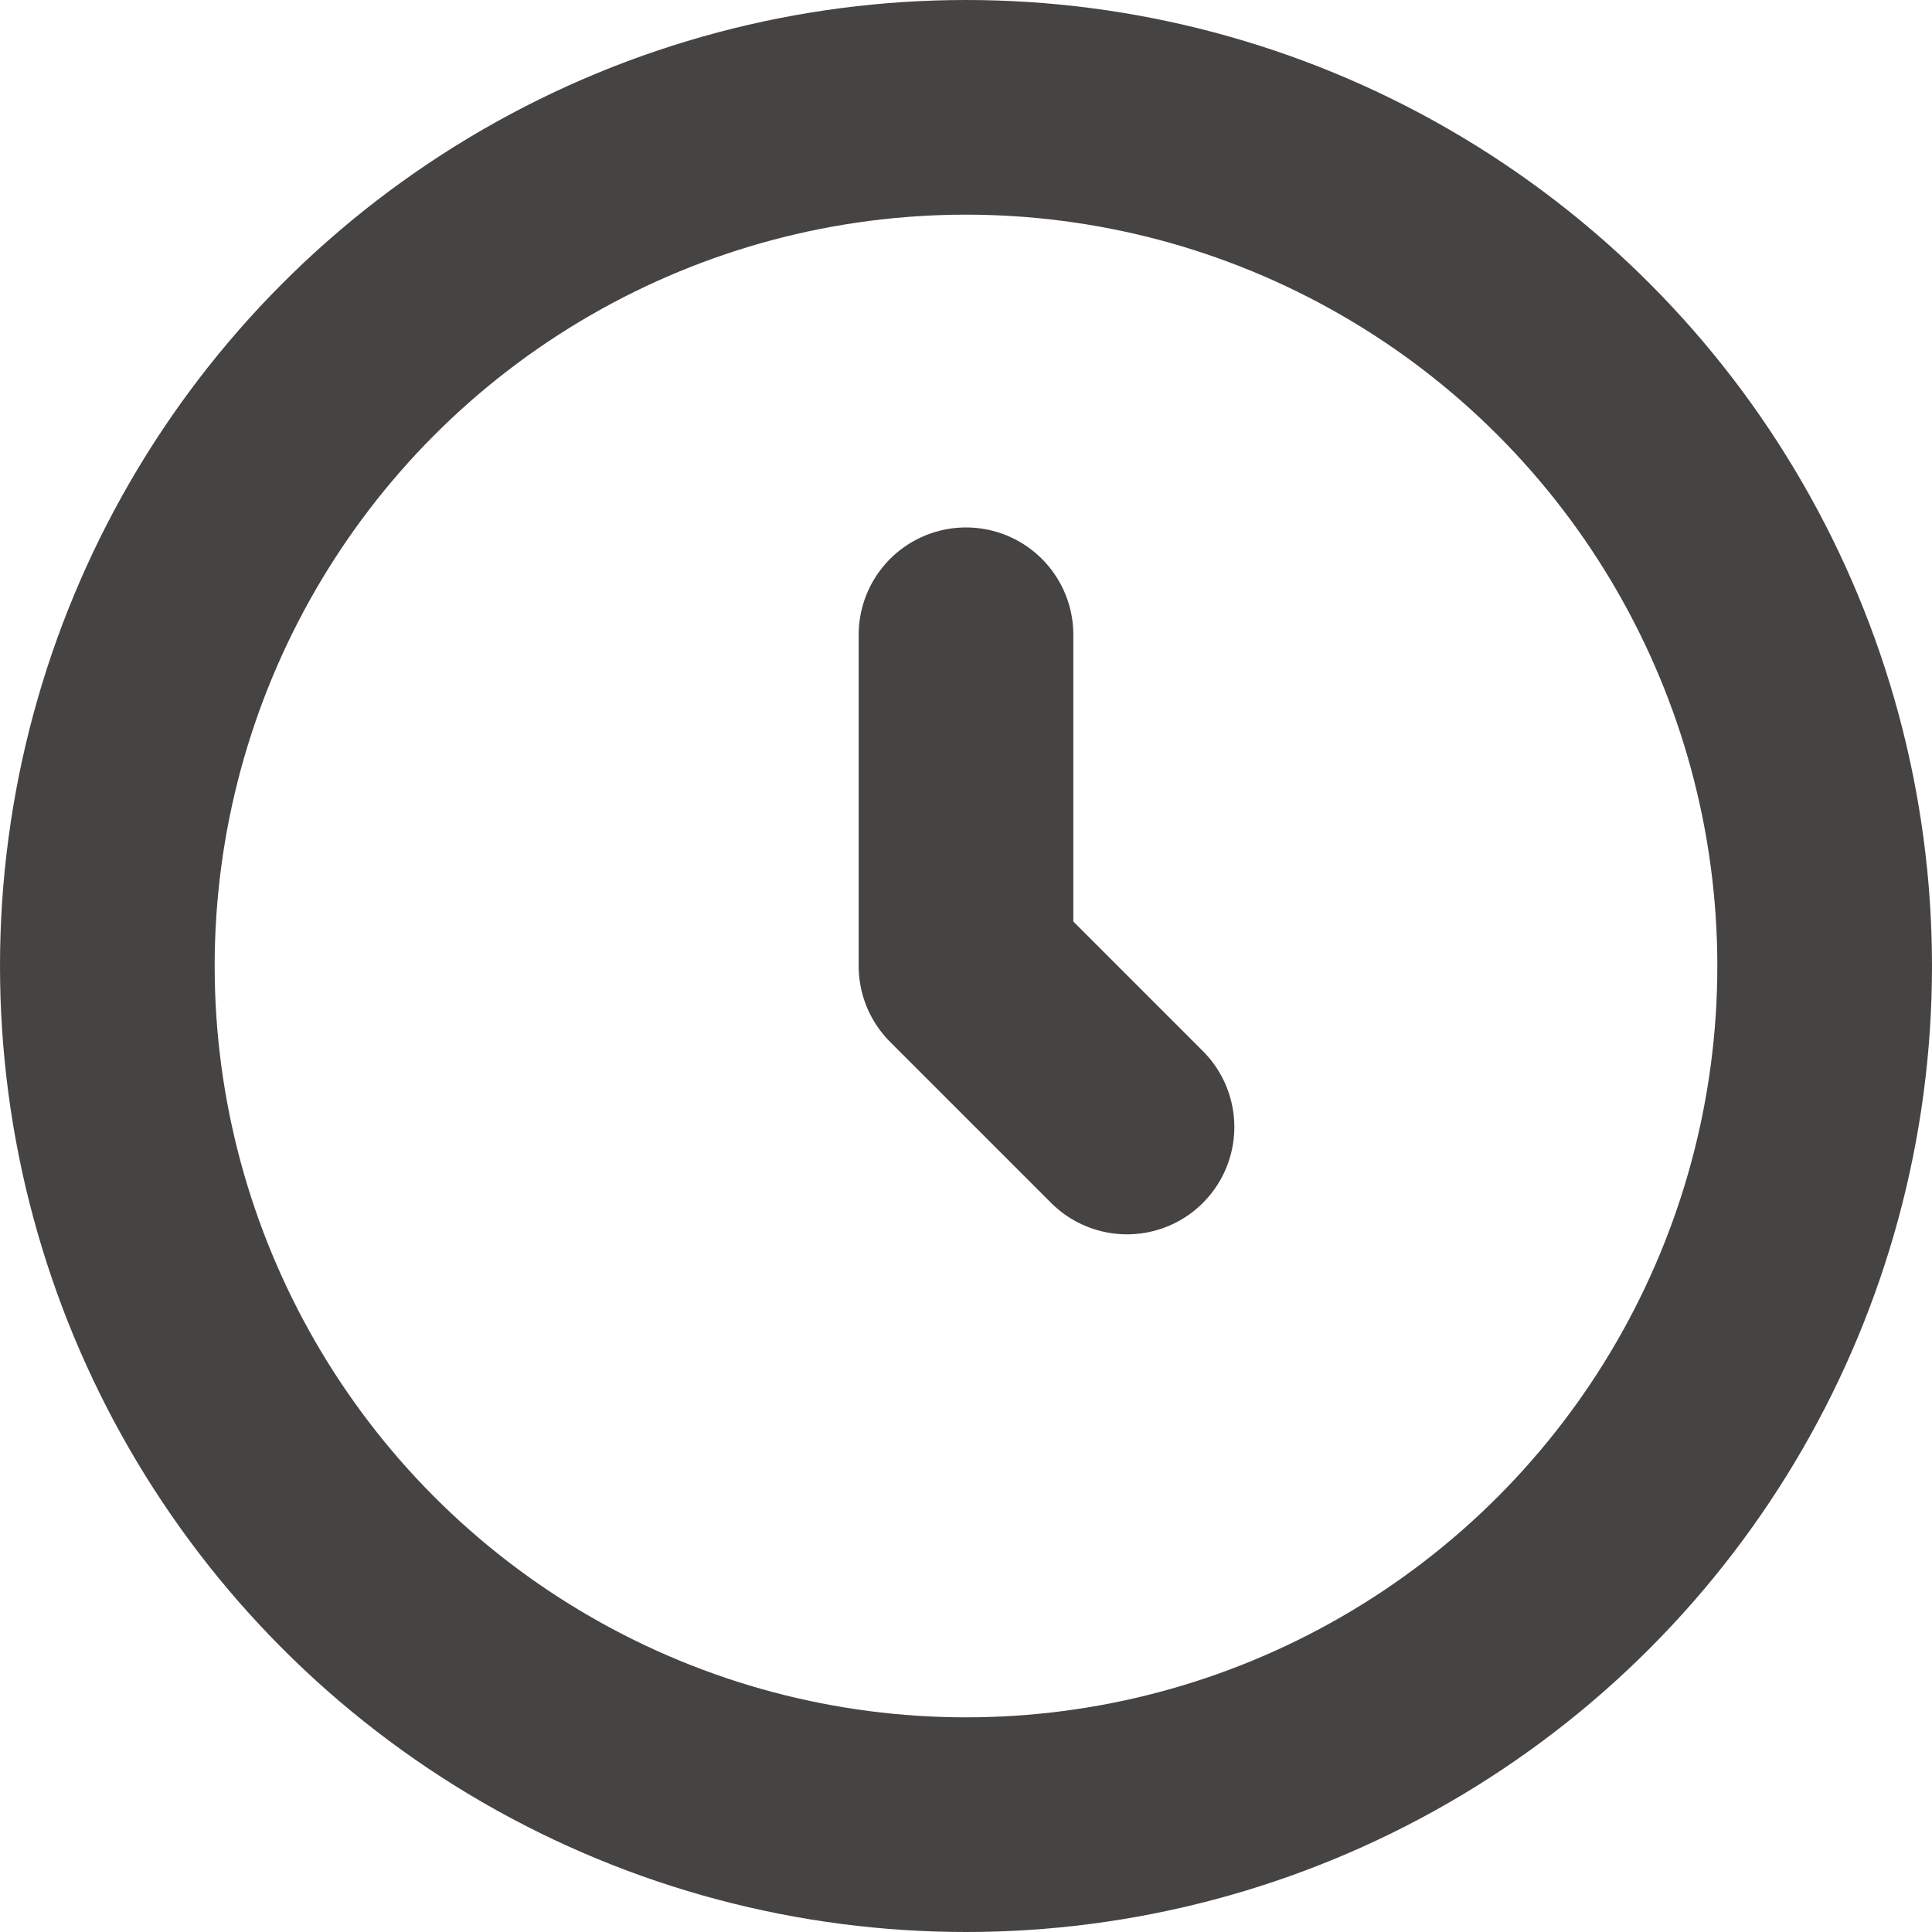
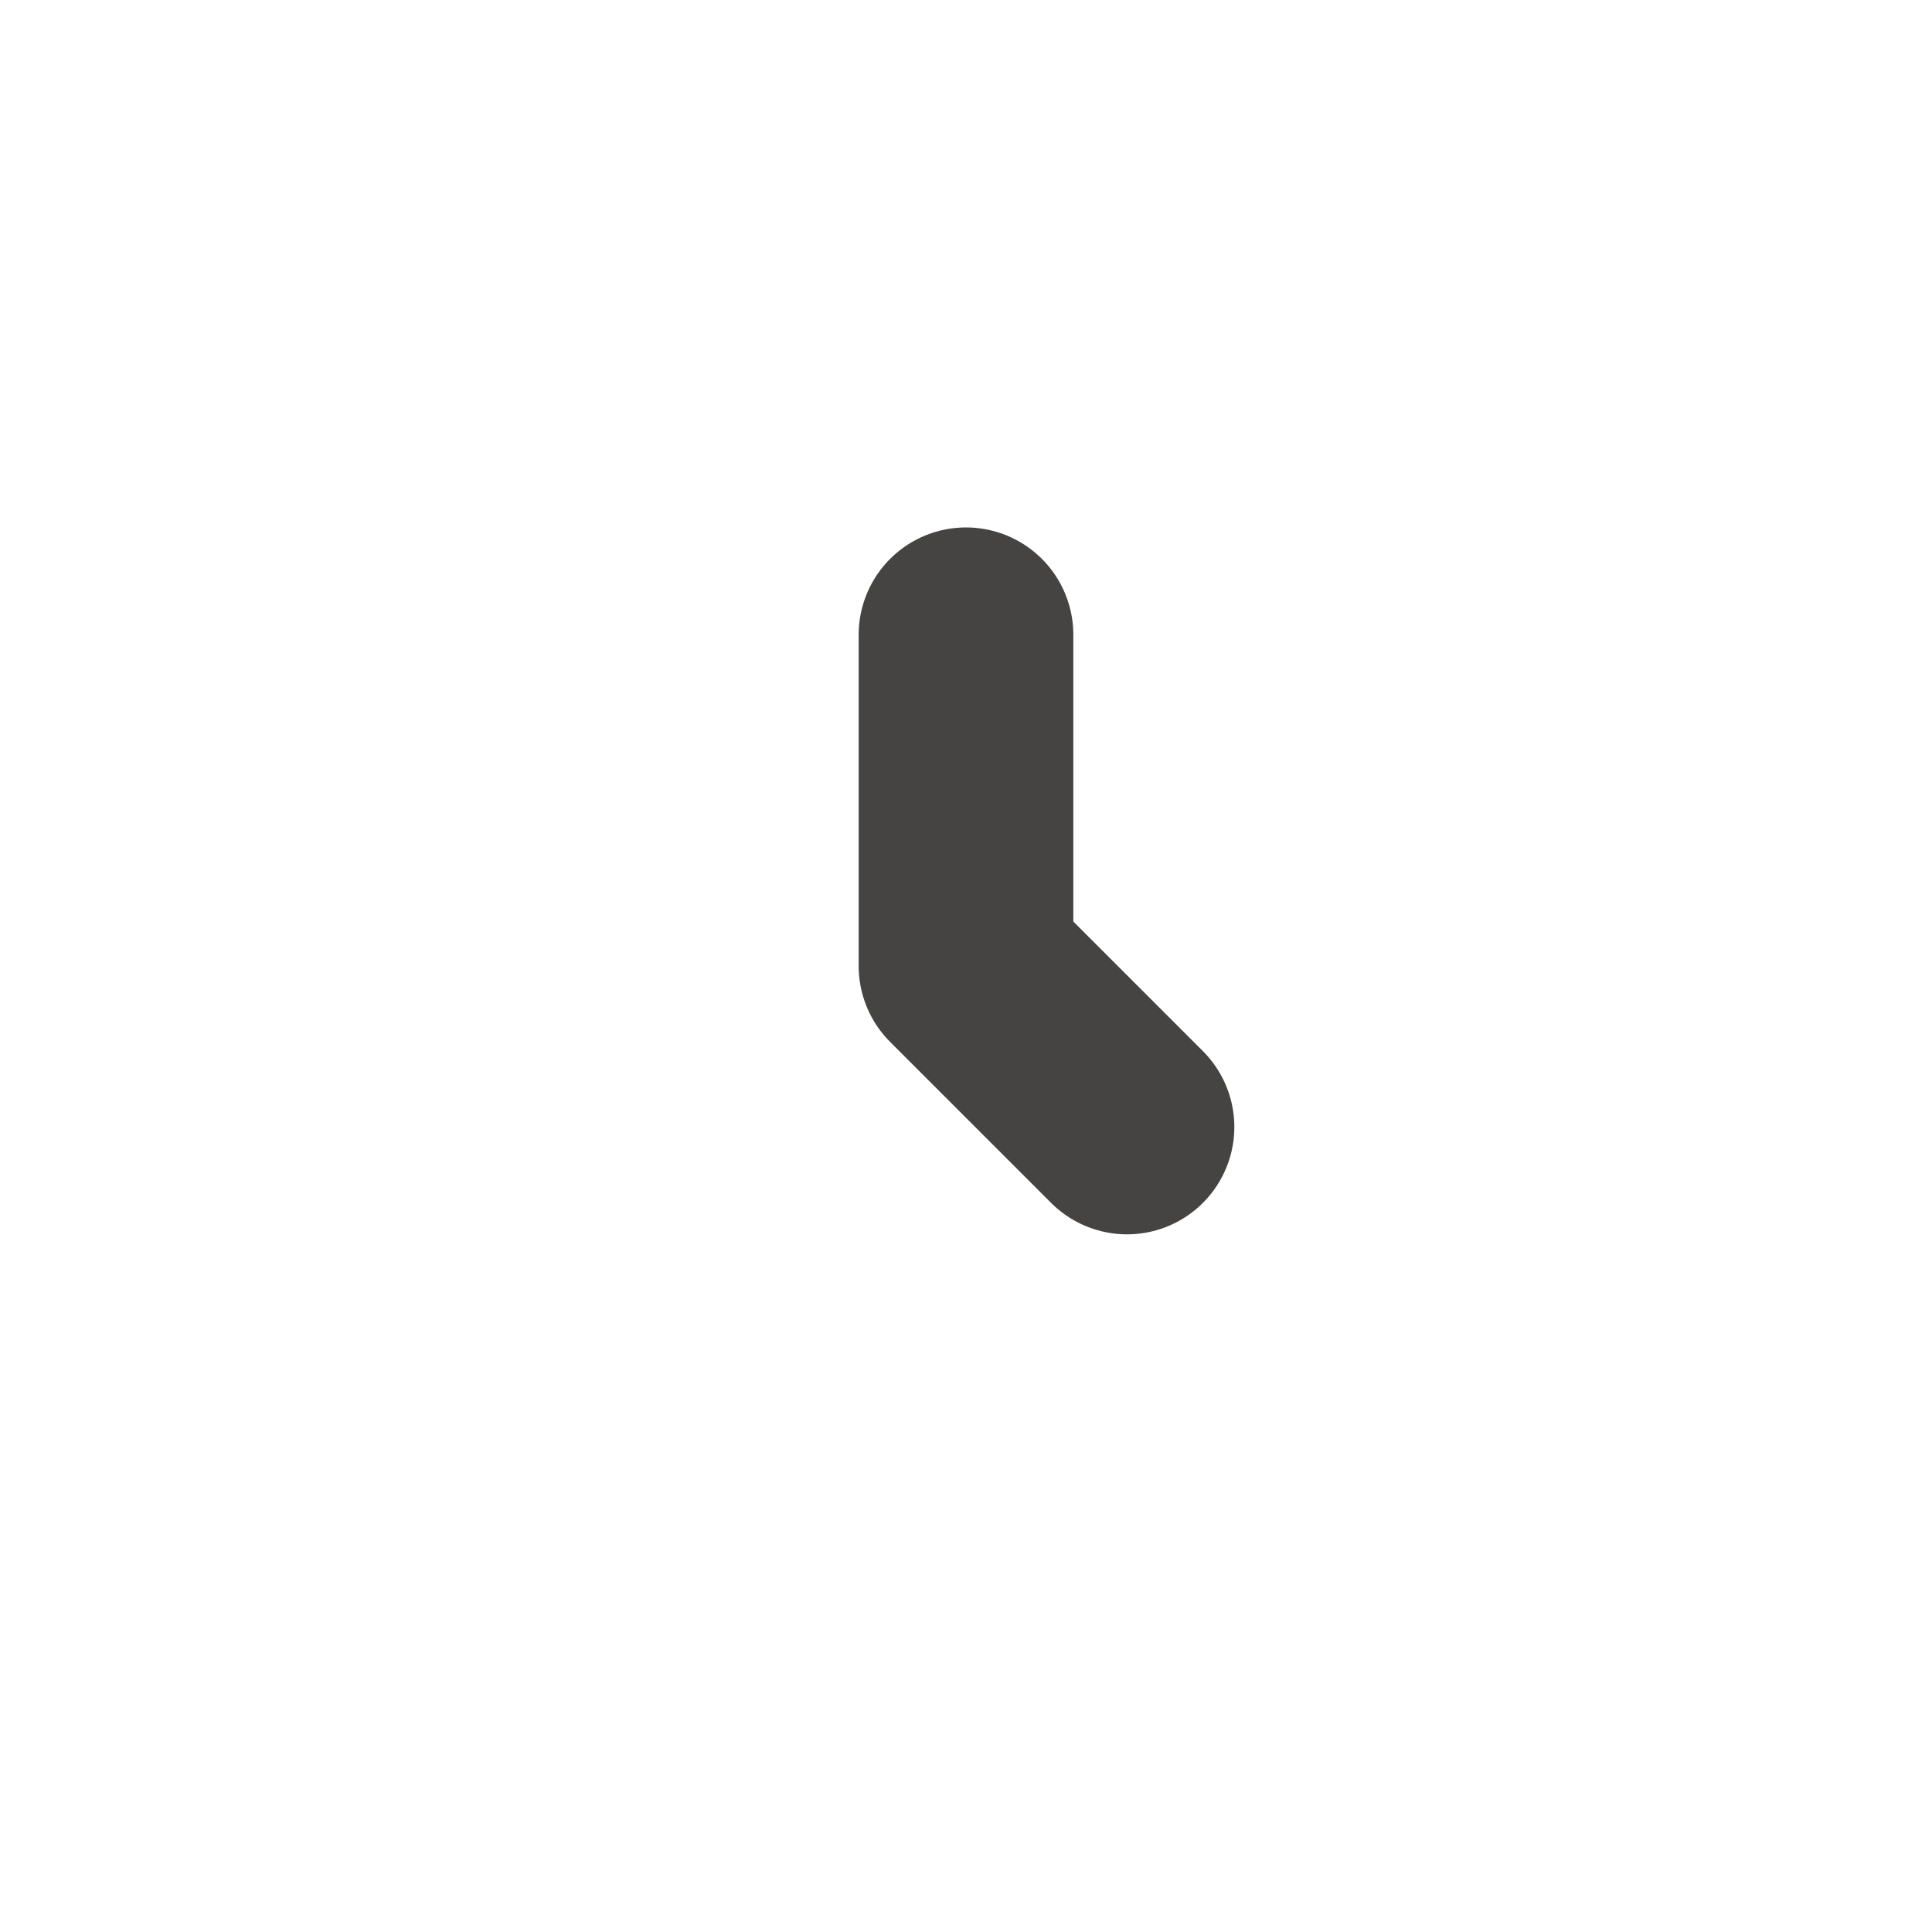
<svg xmlns="http://www.w3.org/2000/svg" width="18" height="18" viewBox="0 0 18 18">
  <g id="access_icon_hour" transform="translate(-1101 -7764)">
-     <circle id="楕円形_38" data-name="楕円形 38" cx="8" cy="8" r="8" transform="translate(1102 7765)" fill="none" stroke="#464343" stroke-linecap="round" stroke-linejoin="round" stroke-width="2" />
    <path id="パス_353" data-name="パス 353" d="M24,15.77v3.086l1.5,1.5" transform="translate(1086 7754.144)" fill="none" stroke="#464343" stroke-linecap="round" stroke-linejoin="round" stroke-width="2" />
  </g>
</svg>